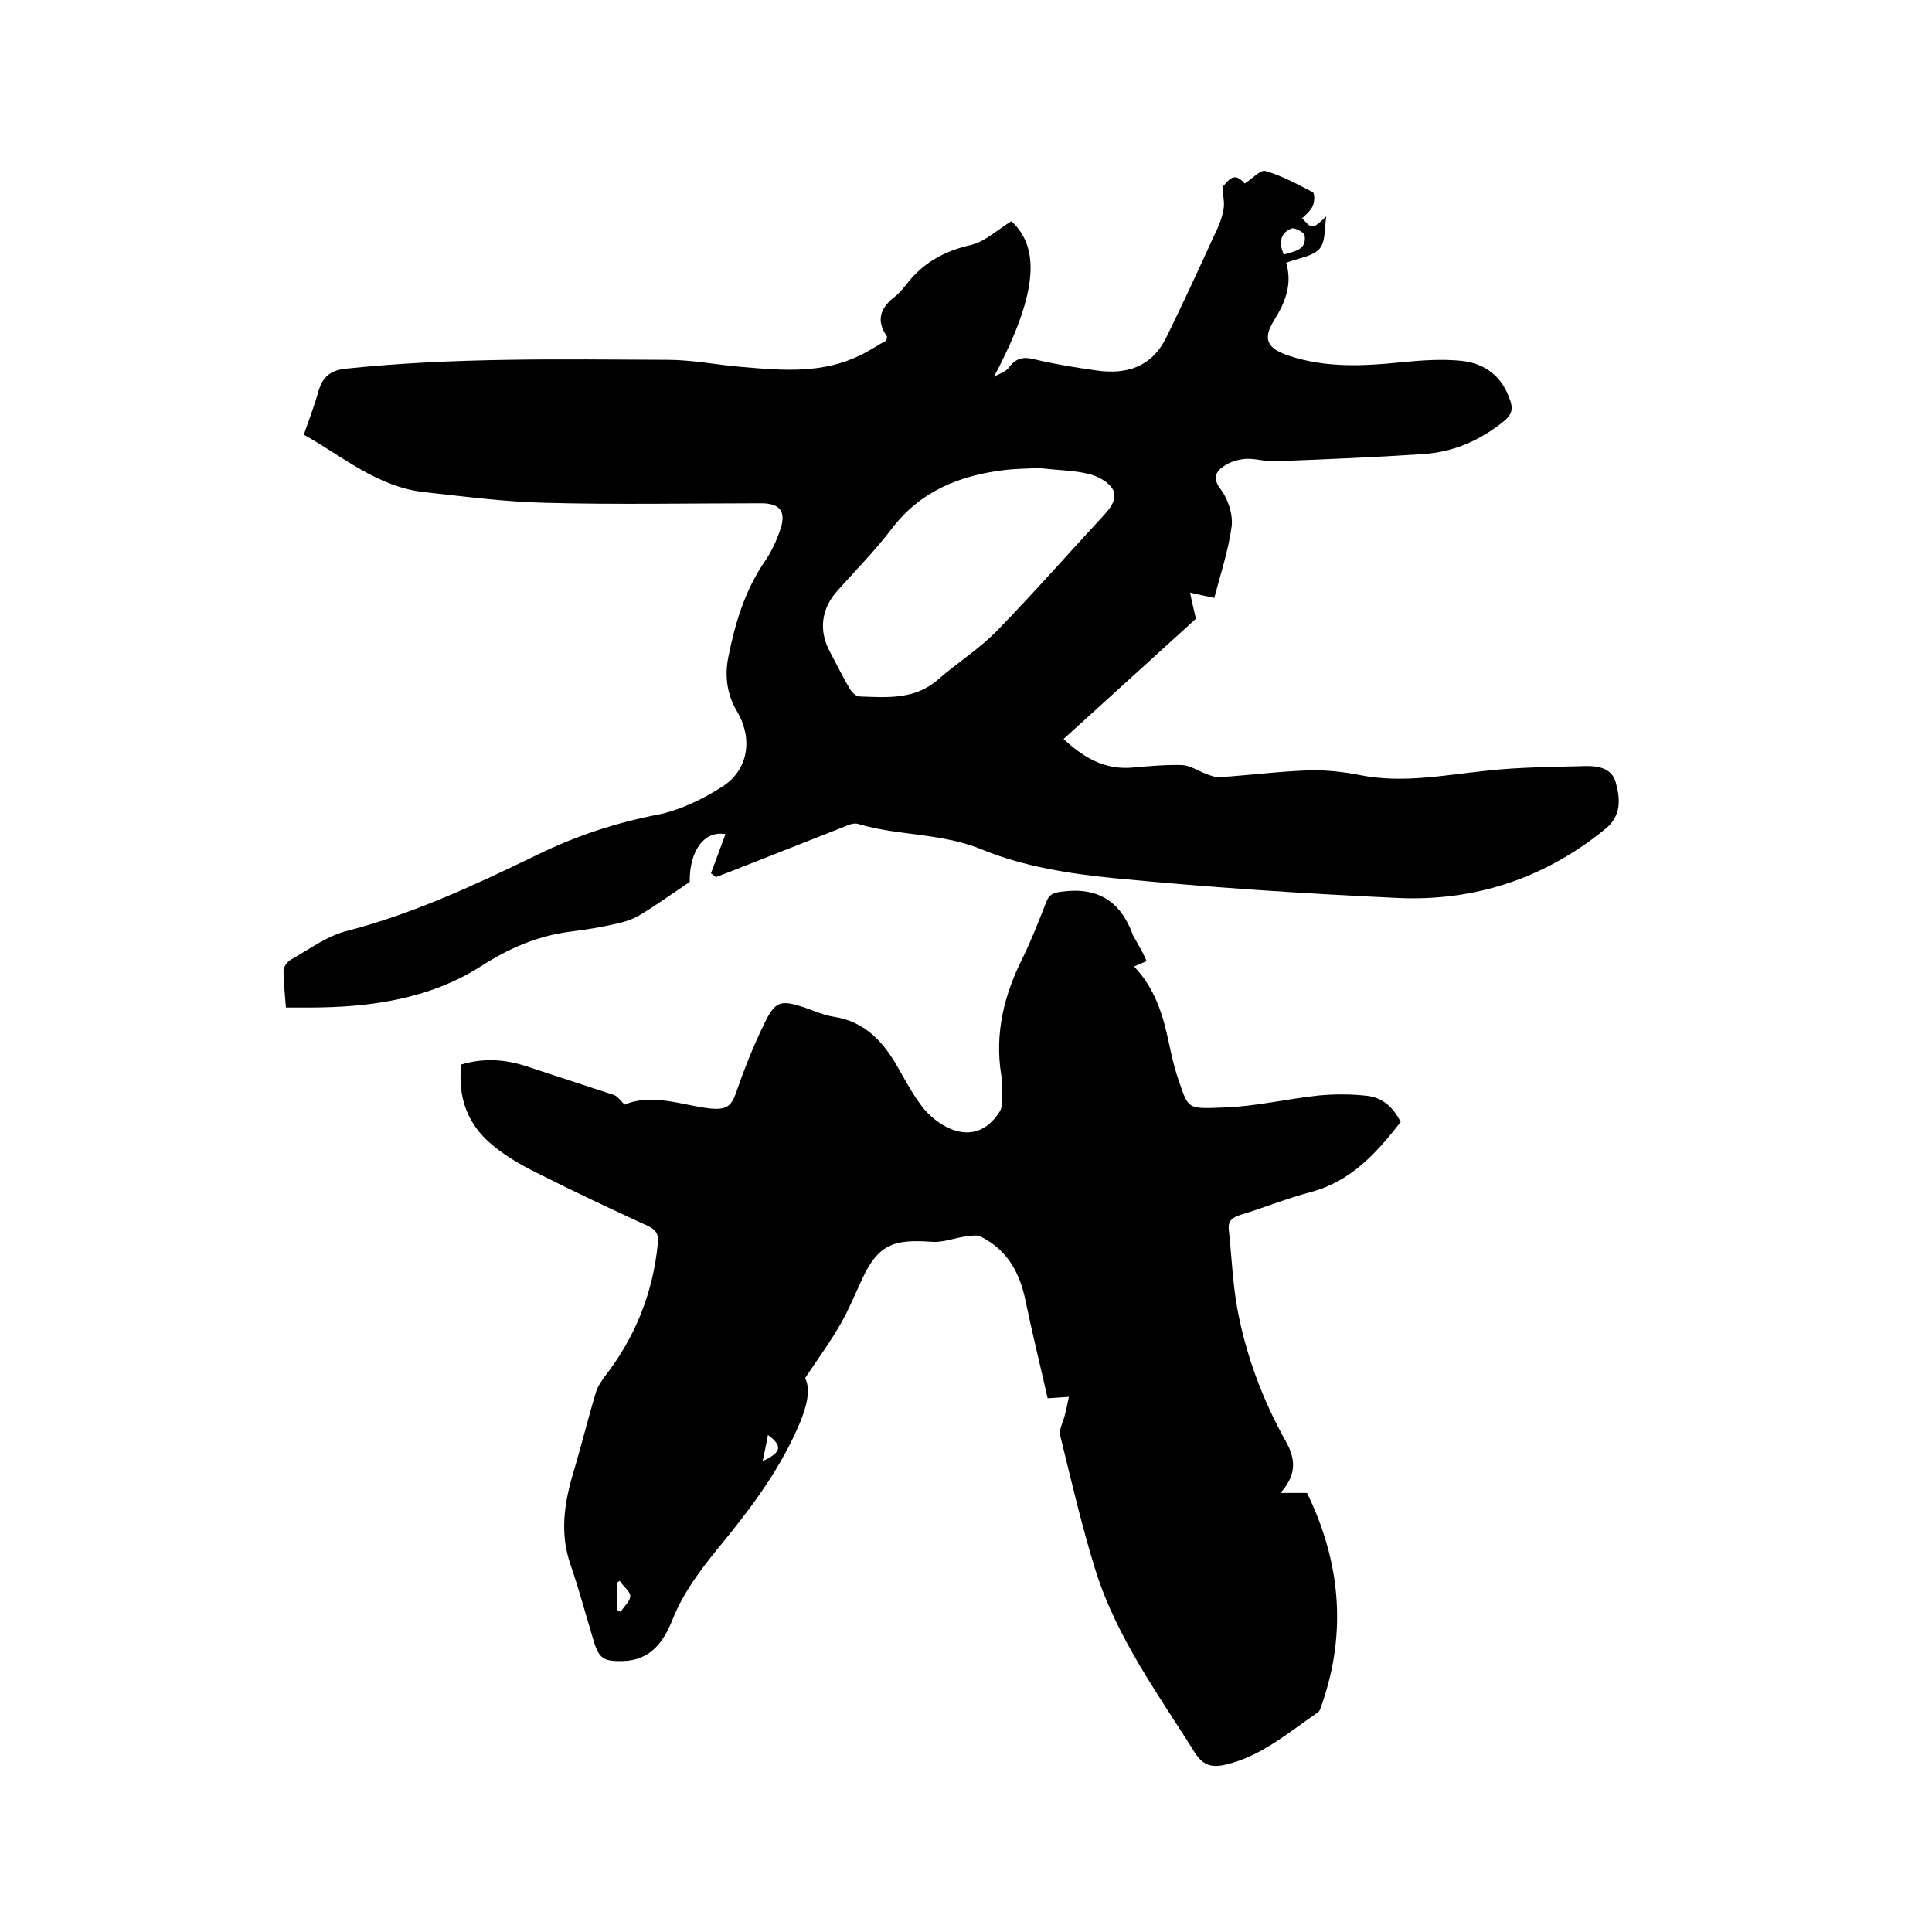
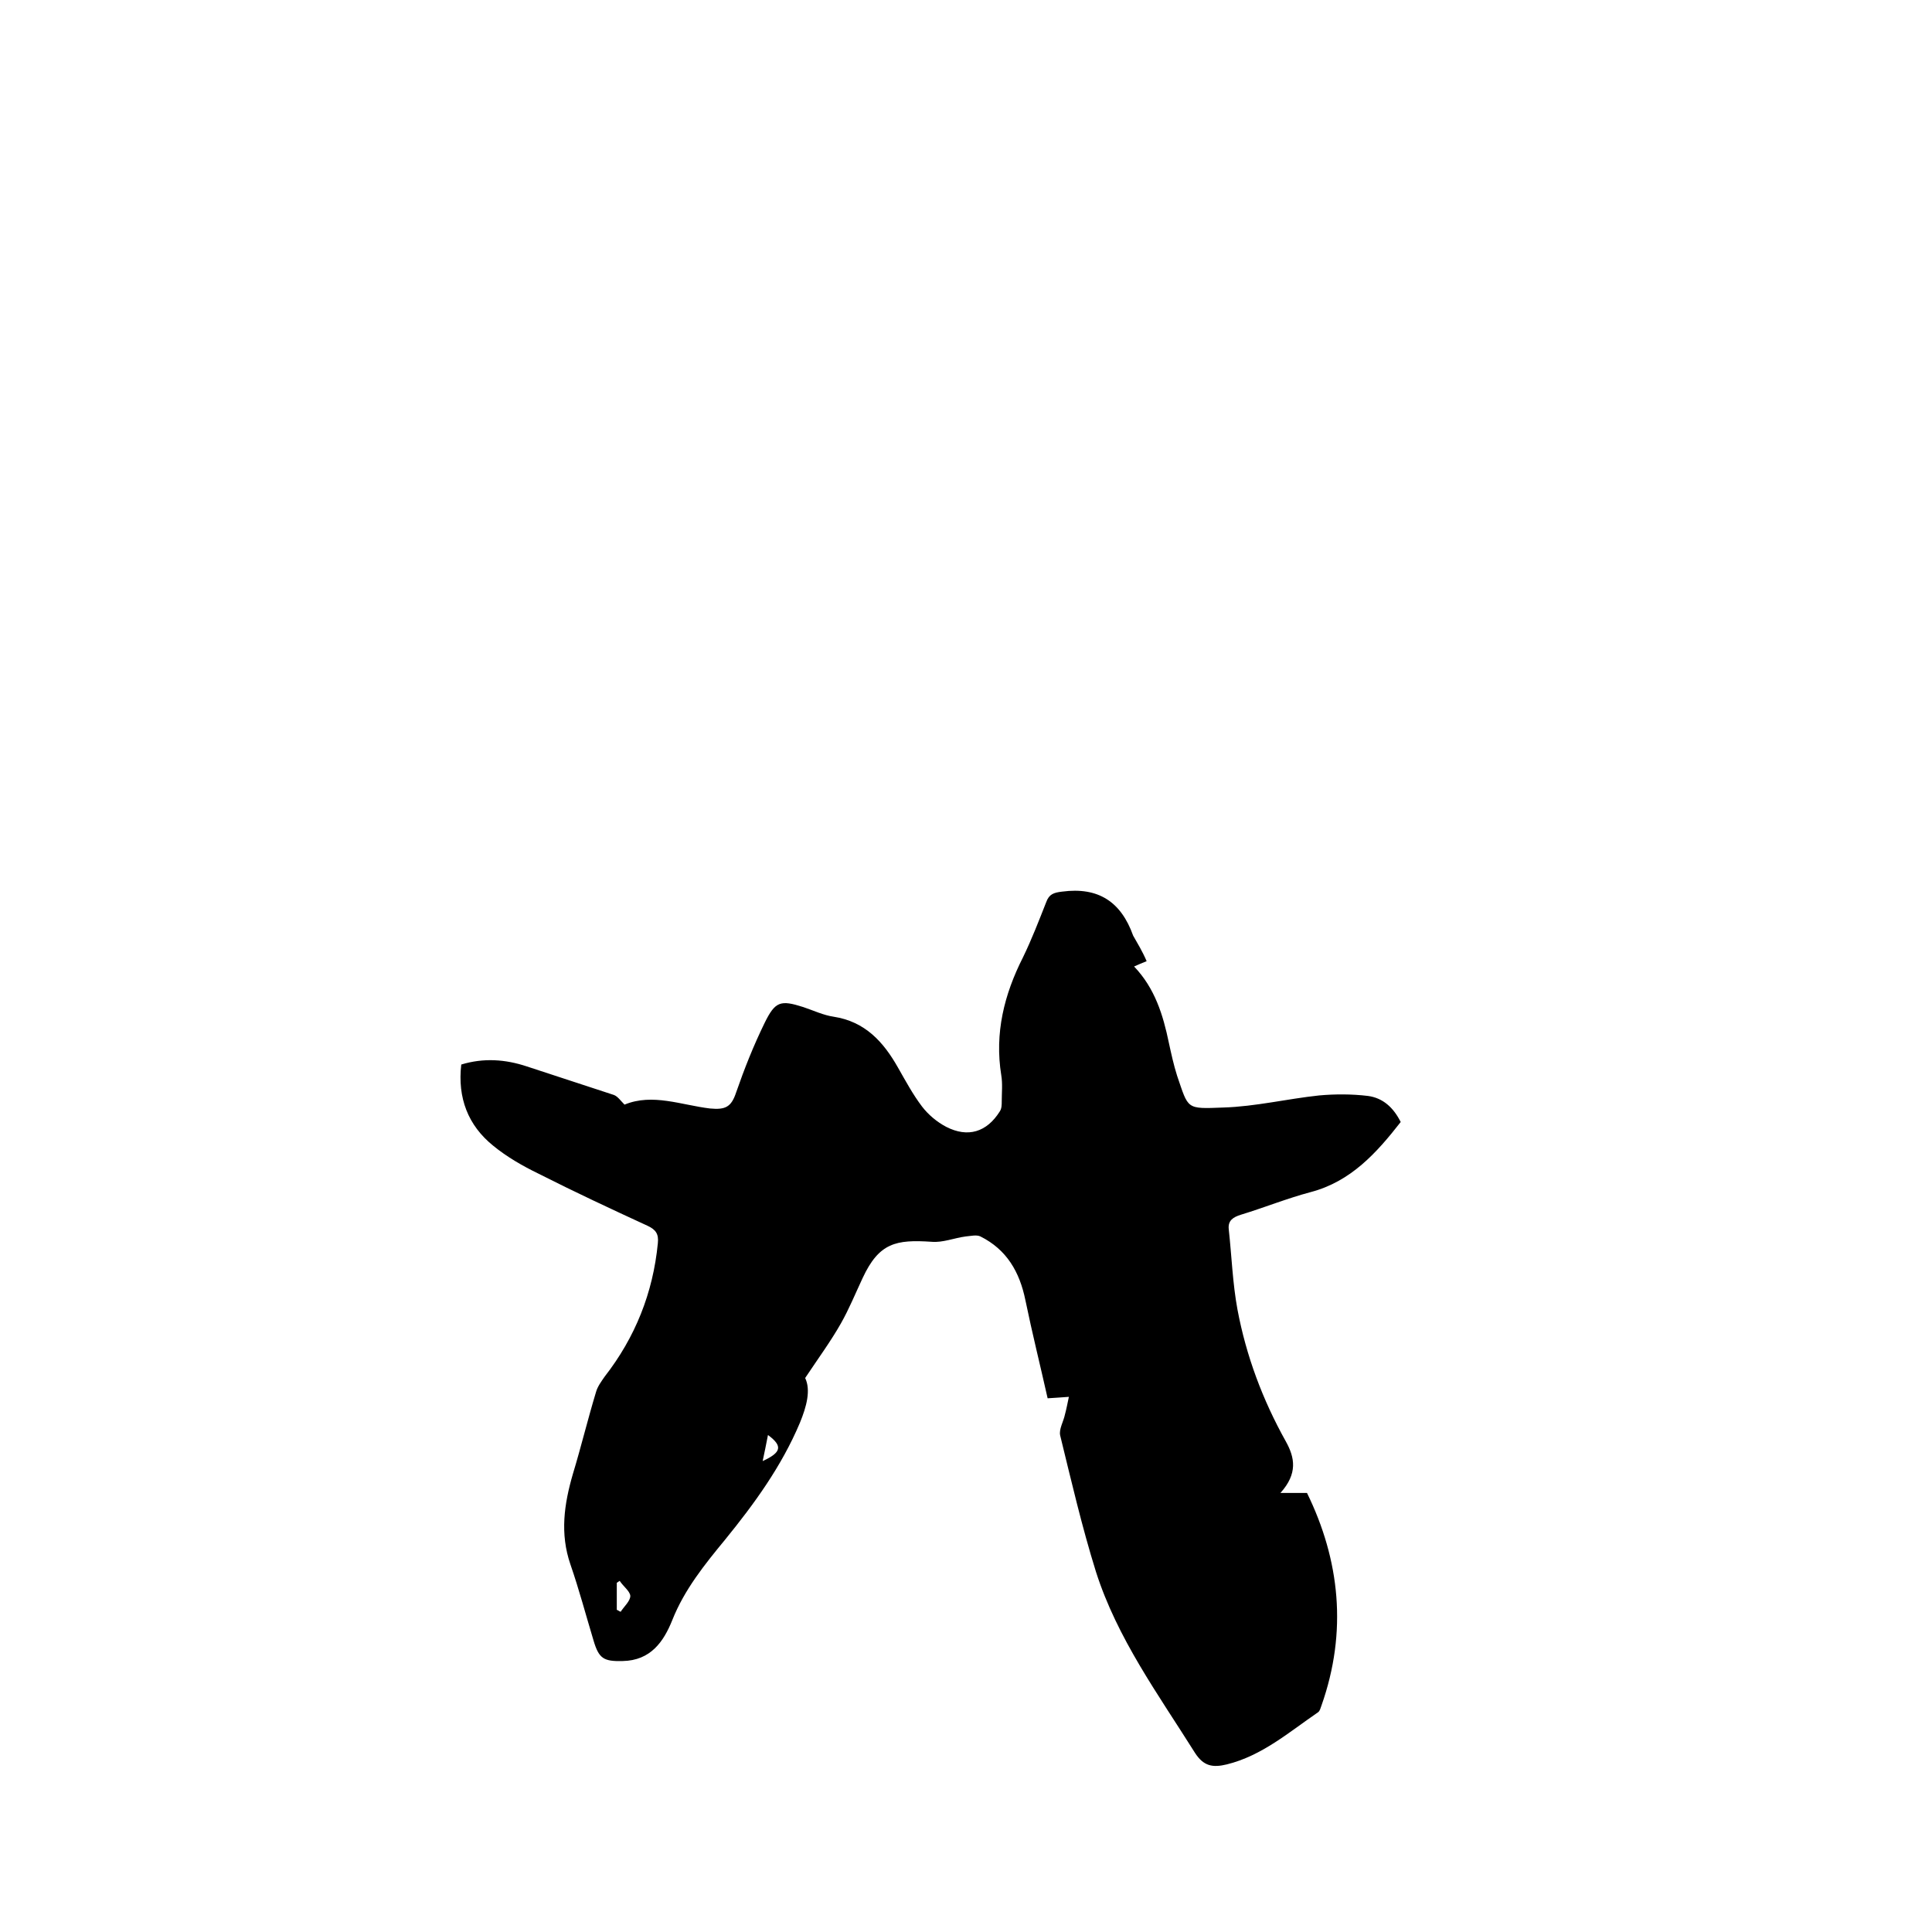
<svg xmlns="http://www.w3.org/2000/svg" enable-background="new 0 0 400 400" viewBox="0 0 400 400">
-   <path d="m147.2 180.8c1-2.7 2-5.4 3-8.1-4.5-.8-7.5 3.6-7.4 9.9-3.6 2.4-6.9 4.8-10.4 6.9-1.5.9-3.2 1.4-5 1.8-3.1.7-6.2 1.2-9.4 1.6-6.8.9-12.6 3.4-18.5 7.2-10.7 6.8-23.1 8.5-35.6 8.5-1.5 0-2.9 0-4.7 0-.2-2.7-.5-5.2-.5-7.7 0-.7.8-1.8 1.5-2.2 3.9-2.2 7.6-5 11.8-6 13.8-3.6 26.6-9.6 39.4-15.8 7.8-3.8 15.9-6.5 24.6-8.2 4.7-.9 9.4-3.2 13.5-5.8 5.5-3.5 6.4-10 3.1-15.6-2.1-3.5-2.6-7.4-1.8-11.3 1.4-7 3.4-13.7 7.5-19.7 1.4-2 2.5-4.4 3.3-6.8 1.2-3.7-.2-5.3-4-5.3-14.9 0-29.9.3-44.8-.1-8.3-.2-16.6-1.3-24.9-2.2-9.9-1.1-17.2-7.6-25-11.9 1.1-3.2 2.2-6 3-8.9.9-3.1 2.5-4.5 6-4.8 22.1-2.3 44.2-1.9 66.3-1.8 5.3 0 10.5 1.1 15.7 1.5 8.2.7 16.5 1.4 24.3-2.5 1.9-.9 3.6-2.1 5.3-3 .1-.5.2-.8.1-.9-2.3-3.3-1.3-5.9 1.7-8.2.8-.6 1.5-1.5 2.2-2.3 3.4-4.6 7.9-7.1 13.6-8.4 2.9-.7 5.5-3.2 8.3-4.9 6.3 5.8 5.1 15.7-3.6 32.2 1-.6 2.4-1 3-1.8 1.5-2.1 3.1-2.4 5.4-1.8 4.2 1 8.5 1.7 12.8 2.3 6.2.9 11.4-.7 14.4-6.7 3.5-7.1 6.8-14.3 10.1-21.5.8-1.6 1.5-3.3 1.8-5.1.3-1.3-.1-2.8-.2-4.8.9-.5 2.1-3.6 4.6-.6 1.5-.9 3.2-2.9 4.3-2.6 3.4 1 6.6 2.7 9.8 4.4.4.2.4 2 0 2.8-.4 1-1.4 1.8-2.2 2.6 2.1 2.3 2.1 2.3 5-.4-.4 2.3-.1 5.2-1.4 6.7-1.4 1.6-4.3 1.9-6.9 2.9 1.3 4.5-.2 8.2-2.5 11.9-2.5 4-1.4 5.9 3.2 7.4 7.6 2.5 15.4 2.1 23.2 1.3 4.1-.4 8.2-.7 12.3-.3 5 .5 8.6 3.3 10.2 8.3.6 1.8.2 2.9-1.2 4.1-4.9 4-10.5 6.5-16.8 6.9-10.2.7-20.5 1.1-30.7 1.5-2 .1-4-.6-6-.5-1.6.1-3.3.6-4.6 1.5-1.8 1.2-2.4 2.6-.6 4.9 1.5 2 2.5 5.2 2.2 7.6-.7 5.1-2.4 10.2-3.6 14.8-2.2-.5-3.6-.8-5-1.1.3 1.6.7 3.2 1.2 5.4-8.7 7.9-17.9 16.3-27.4 24.9 4.2 3.9 8.6 6.5 14.5 5.9 3.4-.3 6.8-.6 10.1-.5 1.7.1 3.4 1.3 5.1 1.9.9.3 1.8.7 2.7.6 6.1-.4 12.2-1.2 18.4-1.4 3.6-.1 7.2.3 10.7 1 8.7 1.7 17.2 0 25.8-.9 7-.8 14.1-.8 21.1-1 2.4 0 5.1.5 5.9 3.3 1 3.5 1.2 7-2.1 9.7-12.6 10.3-27.2 15.1-43.3 14.3-19.5-.9-39.1-2.2-58.6-4.1-9.1-.9-18.5-2.4-26.9-5.8-8.5-3.6-17.5-2.9-25.9-5.4-.9-.3-2.1.2-3 .6-7.9 3.1-15.7 6.2-23.6 9.3-1 .4-1.9.7-2.9 1.1-.5-.4-.7-.6-1-.8zm68-83.9c-1.7.1-4.4.1-7.1.4-9.3 1.1-17.5 4.3-23.5 12.2-3.4 4.5-7.5 8.6-11.3 12.9-3.3 3.7-3.8 8.2-1.5 12.5 1.4 2.6 2.7 5.3 4.2 7.8.4.7 1.3 1.5 2 1.5 5.7.2 11.4.7 16.2-3.5 4-3.5 8.5-6.3 12.2-10.1 7.6-7.8 14.8-16 22.2-24 1.6-1.7 2.9-3.7 1.6-5.6-1-1.4-3.1-2.5-4.9-2.9-2.8-.7-5.9-.7-10.1-1.2zm50.6-44.2c2.2-.7 4.8-.9 4.3-4-.1-.6-2-1.6-2.7-1.4-2.3.9-2.7 2.9-1.6 5.4z" />
  <path d="m237.4 199c-1 .4-1.7.7-2.6 1.1 4.3 4.5 6 10 7.2 15.8.5 2.3 1 4.6 1.7 6.8 2.4 7 1.8 6.9 9.6 6.6 6.6-.2 13.2-1.8 19.8-2.5 3.3-.3 6.8-.3 10.1.1 3.1.4 5.3 2.4 6.8 5.4-5 6.4-10.3 12.3-18.6 14.5-4.9 1.3-9.6 3.2-14.5 4.7-1.6.5-2.7 1.2-2.5 3 .6 5.5.8 11.2 1.8 16.6 1.8 9.6 5.2 18.7 10 27.3 1.9 3.4 2.5 6.7-1.1 10.7h5.5c6.8 13.9 8.4 28.7 3 44-.2.5-.3 1.1-.7 1.4-6 4.1-11.6 9-18.9 10.8-2.9.7-4.8.4-6.6-2.4-7.6-12.1-16.1-23.7-20.5-37.5-2.9-9.3-5.1-18.8-7.4-28.2-.3-1.3.7-2.9 1-4.4.3-1.1.5-2.2.8-3.6-1.5.1-2.6.2-4.4.3-1.5-6.7-3.2-13.5-4.6-20.3-1.2-5.9-3.9-10.5-9.3-13.2-.8-.4-2-.1-3.1 0-2.3.3-4.7 1.3-7 1.1-7.4-.5-10.9.2-14.3 7.5-1.5 3.2-2.8 6.4-4.5 9.4-2.1 3.7-4.6 7.1-7.4 11.3 1.2 2.5.3 5.9-1.1 9.3-3.8 9-9.4 16.7-15.5 24.2-4.2 5.1-8.4 10.3-10.9 16.6-1.8 4.5-4.5 8.4-10.3 8.5-3.9.1-4.9-.5-6-4.2-1.6-5.3-3-10.6-4.8-15.8-2.2-6.4-1.3-12.5.5-18.7 1.7-5.6 3.1-11.4 4.8-17 .3-1.1 1.1-2.2 1.8-3.2 6.3-8.1 10-17.3 11-27.6.2-1.9-.4-2.8-2.1-3.6-7.6-3.5-15.1-7-22.6-10.8-3.3-1.6-6.6-3.5-9.4-5.8-5.2-4.2-7.4-9.9-6.6-16.8 4.6-1.4 9.1-1.1 13.6.4 6 2 12 3.9 18 5.9.8.3 1.4 1.2 2.2 2 5.8-2.4 11.8.1 17.7.8 3.2.3 4.4-.3 5.4-3.3 1.7-4.9 3.6-9.7 5.9-14.4 2.2-4.5 3.3-4.8 8-3.3 2.1.7 4.2 1.7 6.3 2 6.5 1 10.3 5.2 13.3 10.5 1.6 2.8 3.1 5.6 5 8.1 1.3 1.7 3.1 3.2 5 4.2 4.5 2.3 8.4 1.1 11.1-3.2.4-.6.4-1.4.4-2.1 0-1.8.2-3.6-.1-5.4-1.4-8.7.6-16.7 4.5-24.4 1.8-3.7 3.3-7.6 4.8-11.4.6-1.7 1.6-2 3.3-2.2 7.5-1 12.2 2.1 14.7 9.1.9 1.6 1.9 3.2 2.8 5.3zm-109.1 128.3c-.2.1-.4.3-.6.4v5.6c.3.1.5.3.8.4.7-1.1 2-2.2 2-3.3-.1-1-1.5-2-2.2-3.1zm30.7-30.2c-.4 2-.7 3.6-1.1 5.4 3.9-1.8 4.2-3.1 1.1-5.4z" />
</svg>